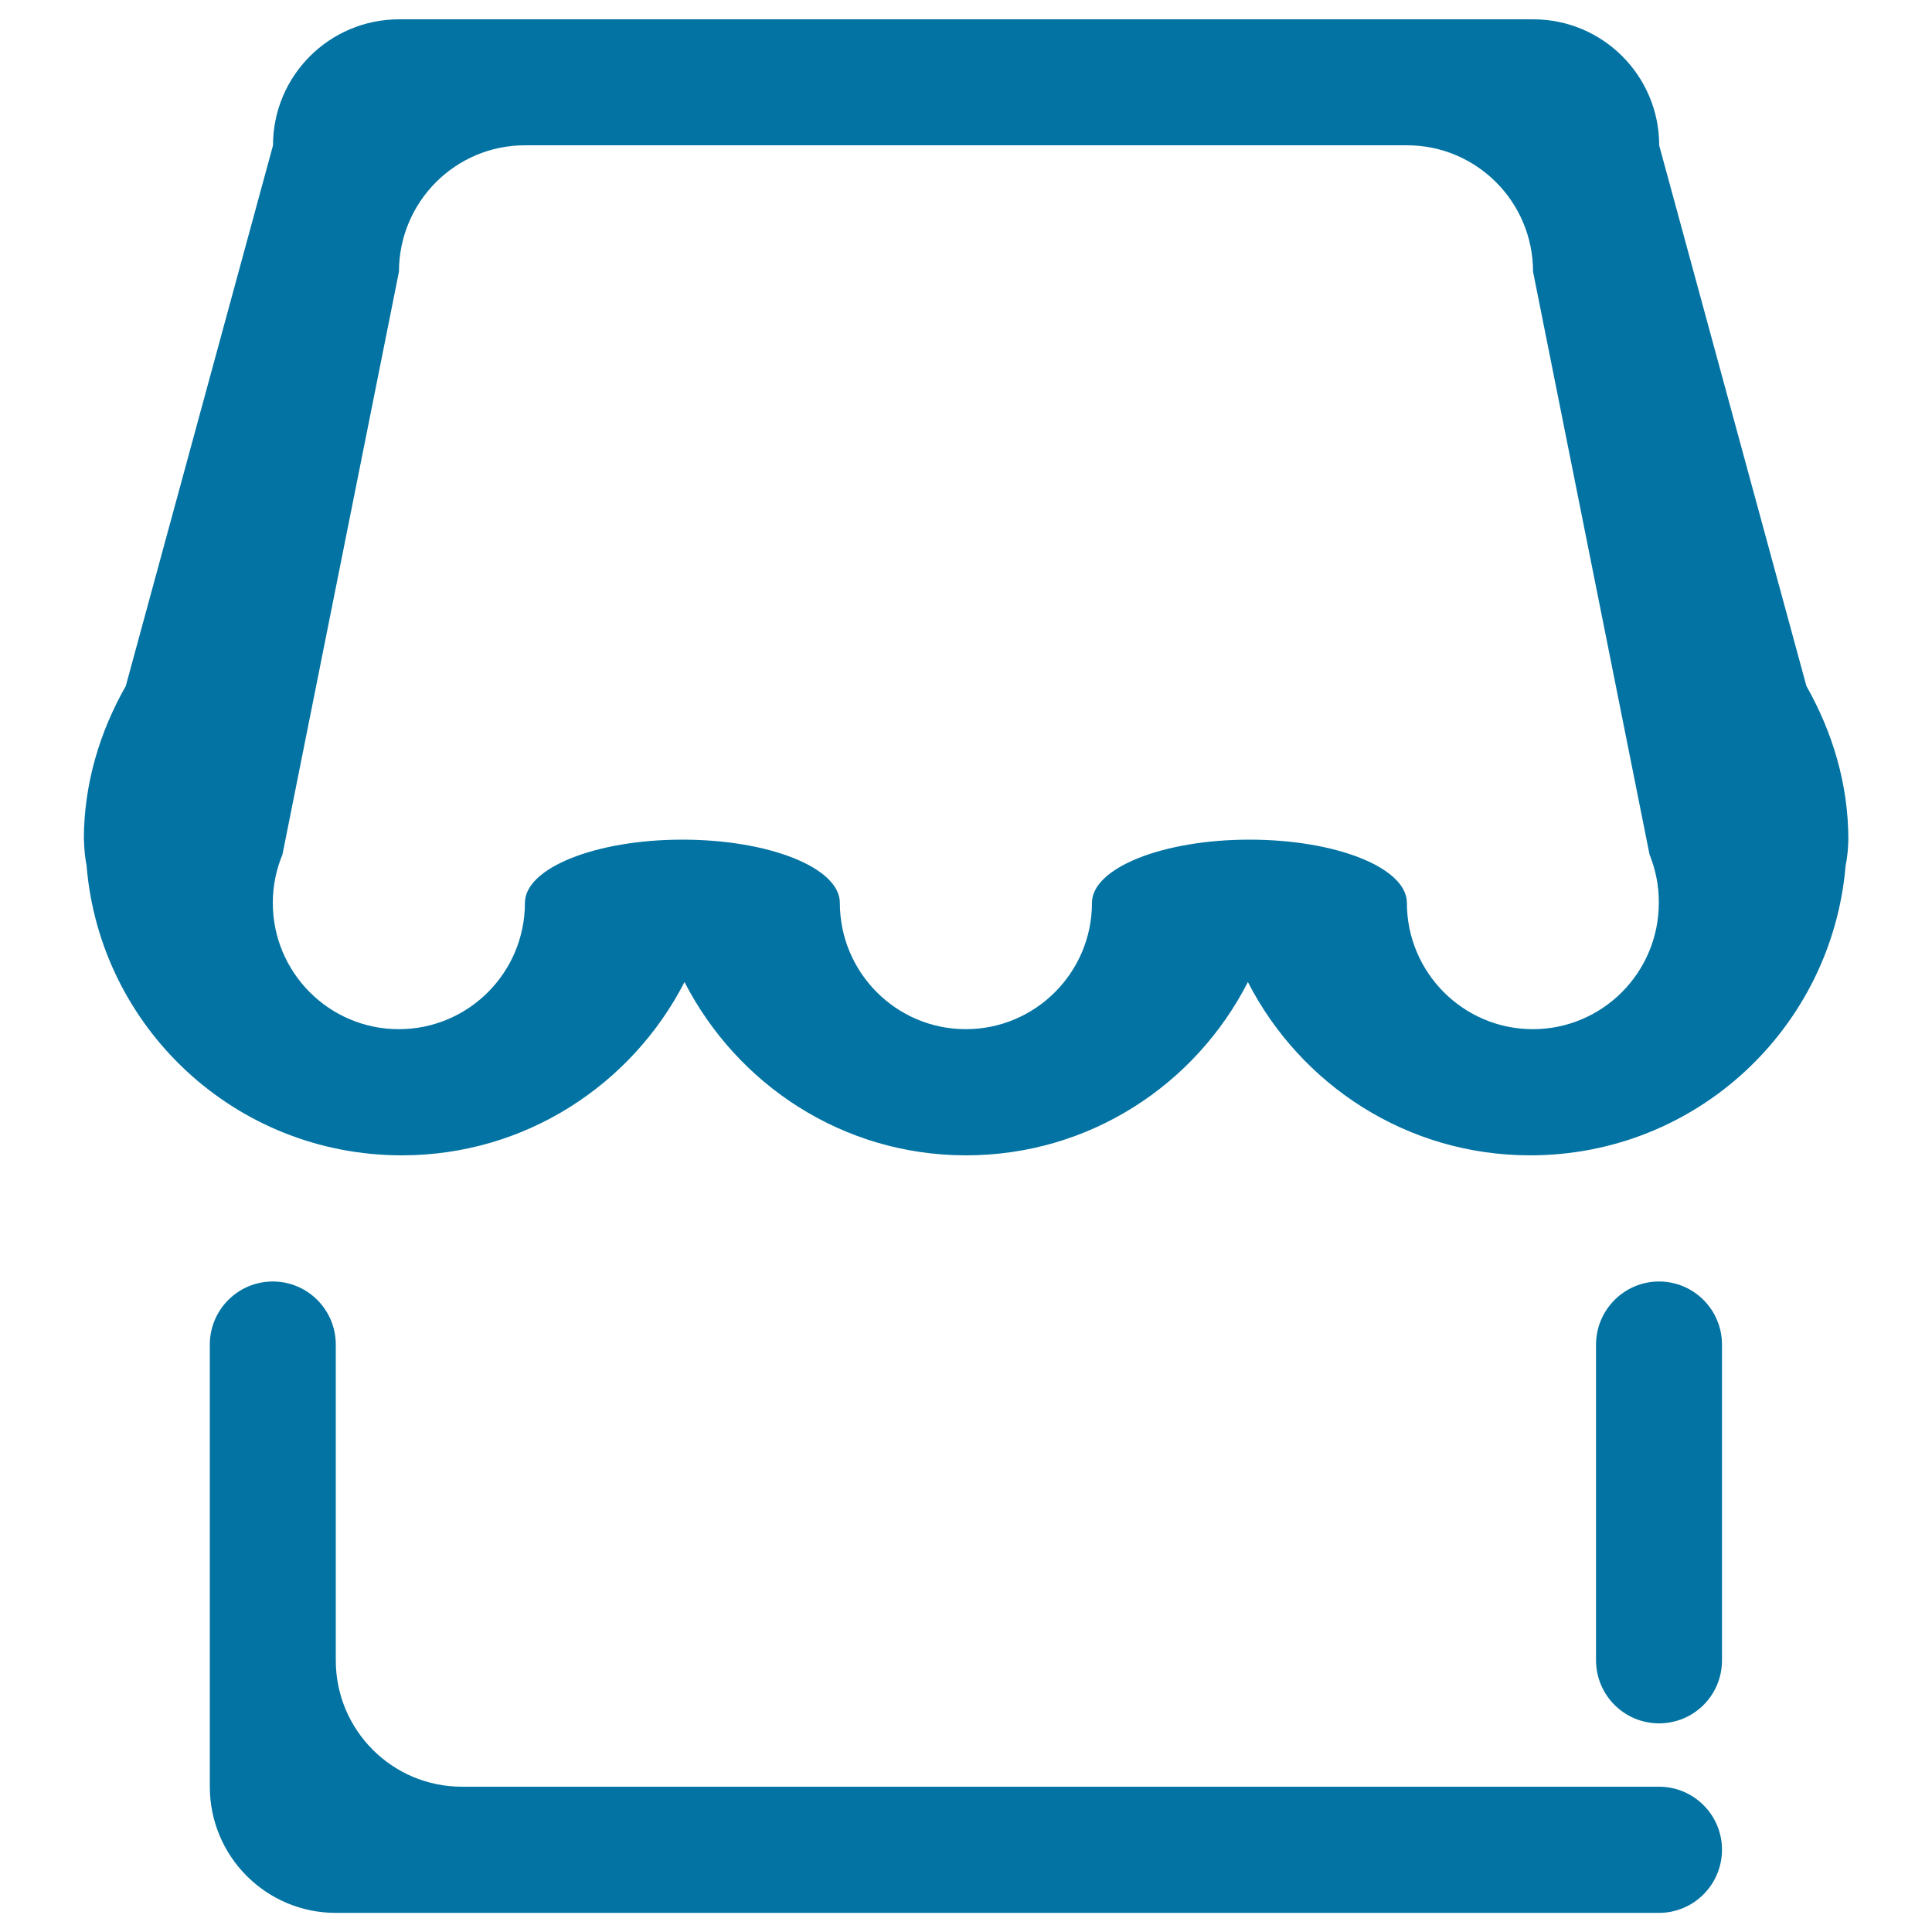
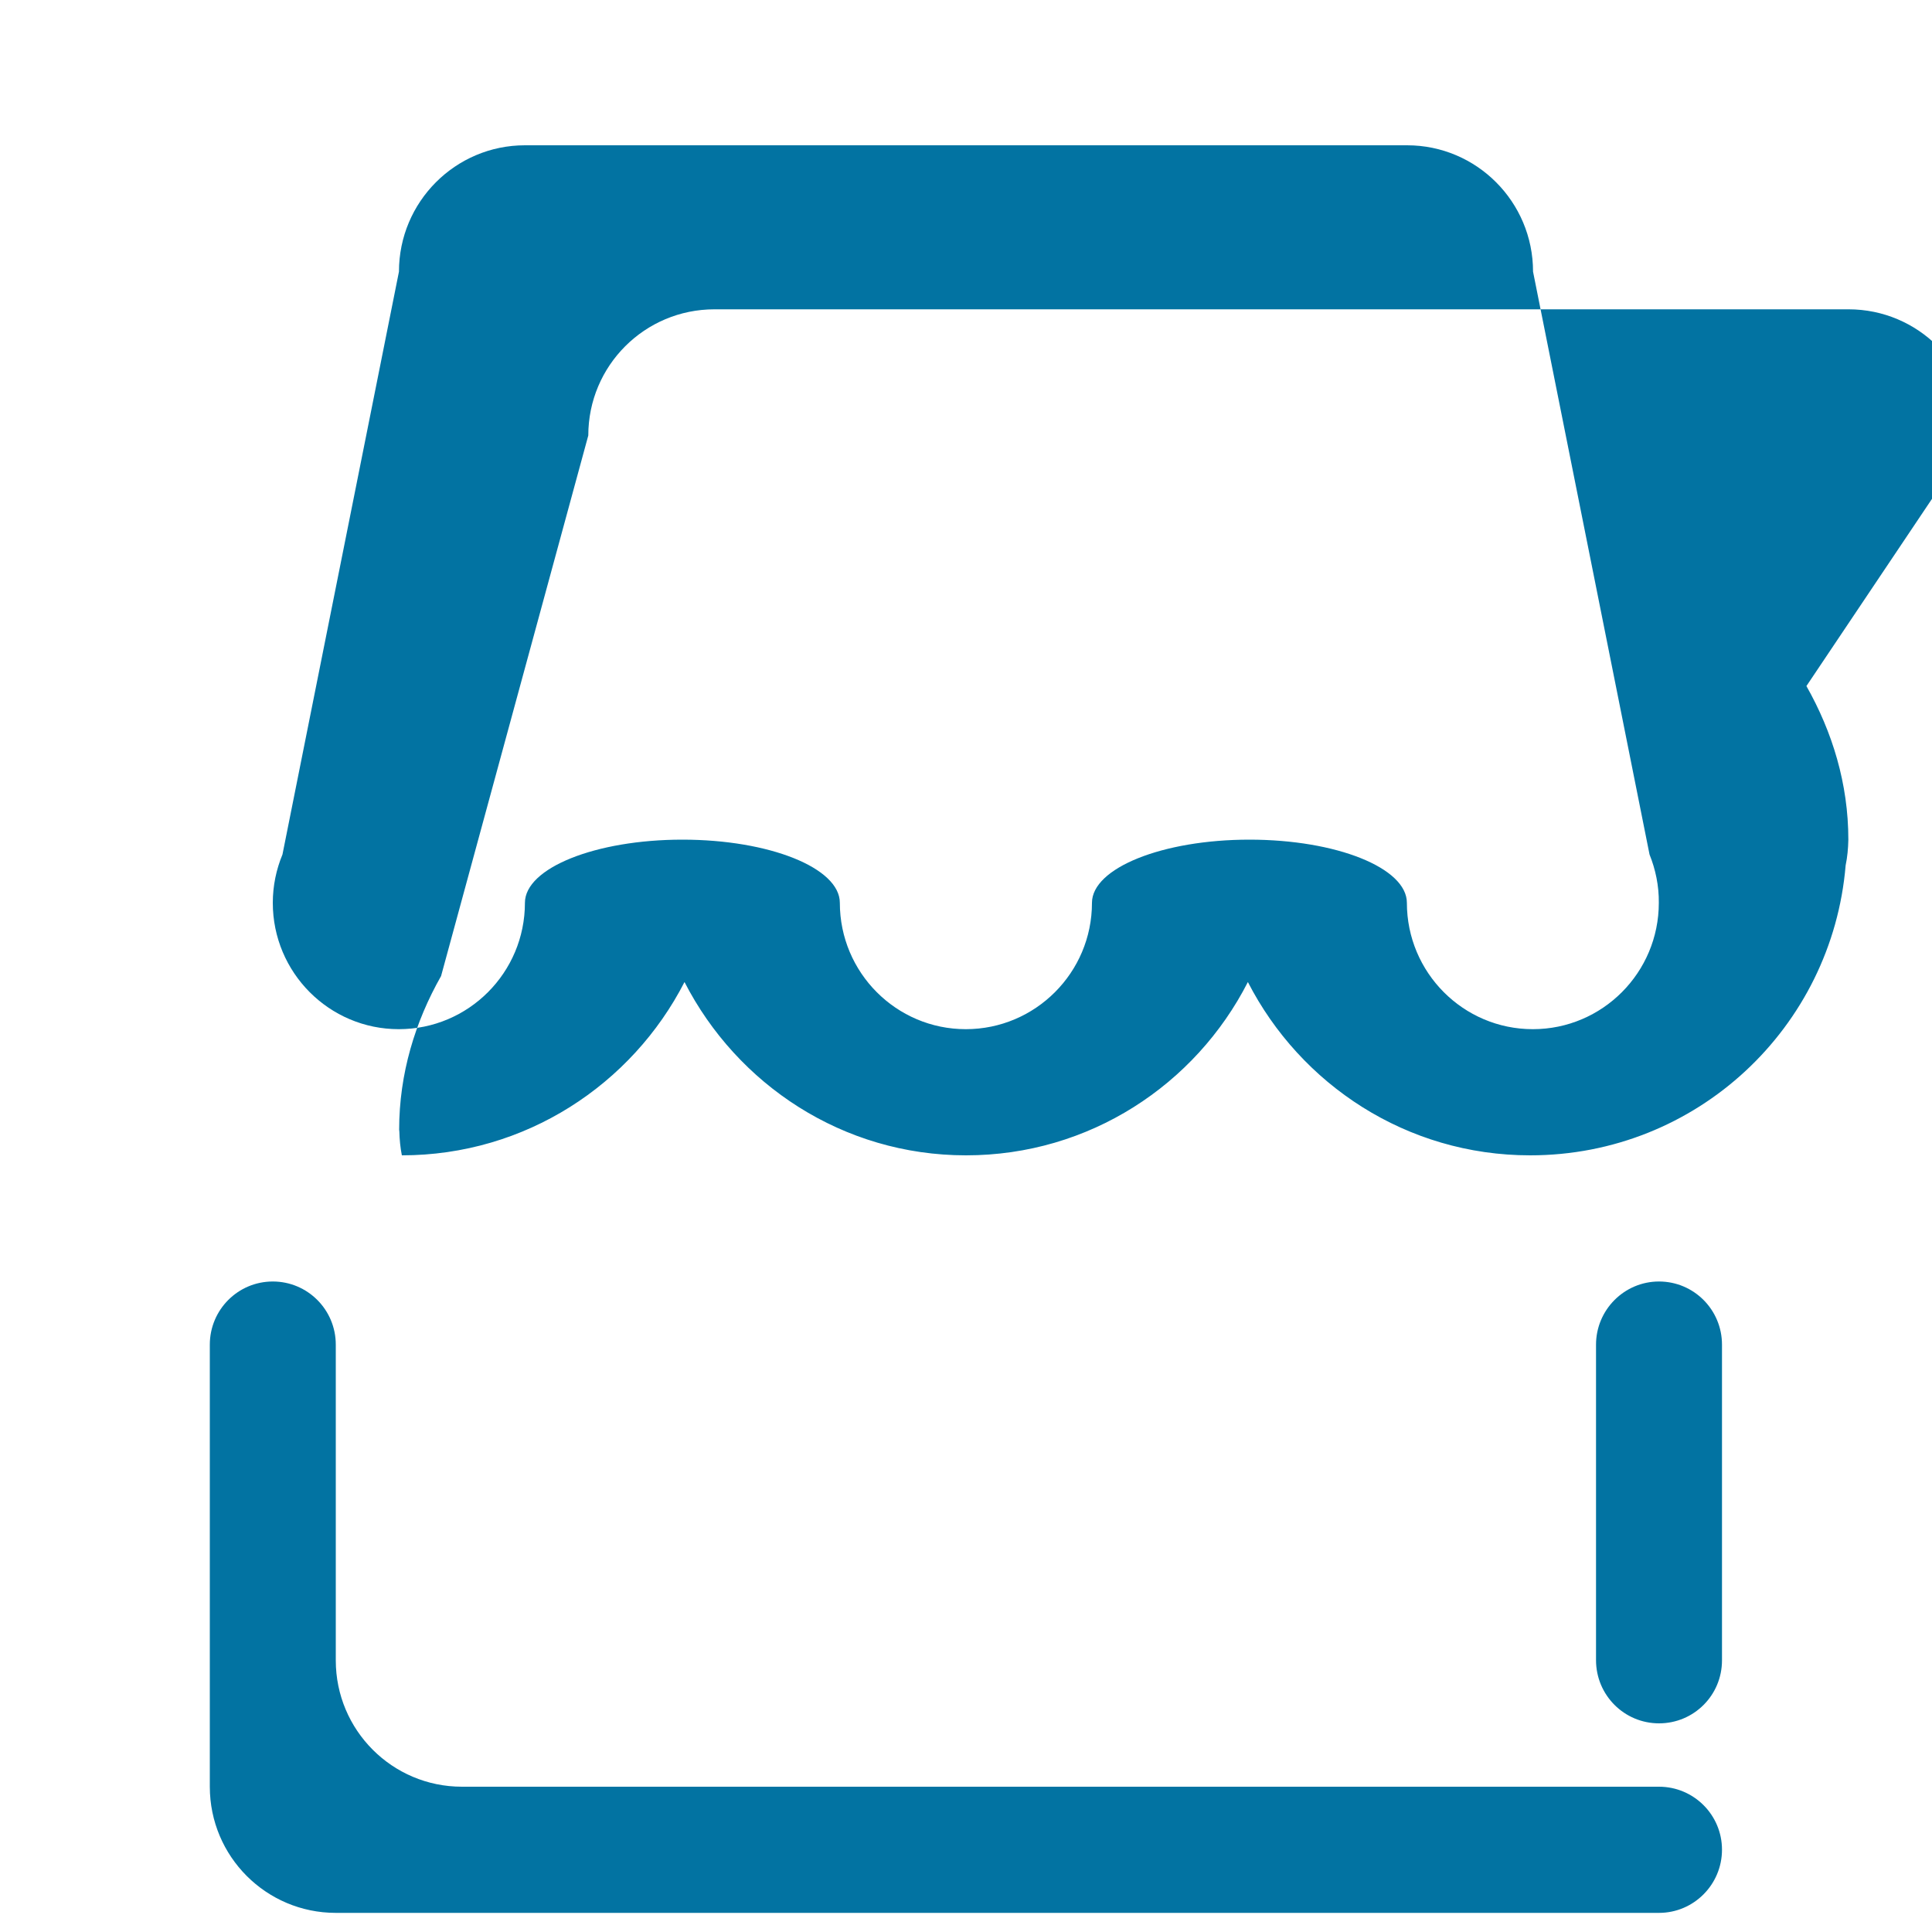
<svg xmlns="http://www.w3.org/2000/svg" viewBox="0 0 1000 1000" style="fill:#0273a2">
  <title>Market SVG icon</title>
-   <path d="M955.3,447.9C948.3,531.8,878.3,598,792,598c-64,0-118.9-36.7-146.1-89.7c-27.1,53.1-82,89.7-145.9,89.7c-63.8,0-118.5-36.7-145.7-89.7C327.1,561.3,272,598,208,598c-86.3,0-156.4-66.2-163.2-150.1c-0.8-4-1.2-8.2-1.3-12.4c0-0.3-0.1-0.5-0.1-0.9c0-29,8.3-55.9,21.7-79.5l76.2-279.8c0-36.1,29.2-65.3,65.3-65.3h587c36,0,65.2,29.2,65.2,65.3L935,355.1c13.4,23.7,21.7,50.5,21.7,79.5l0,0C956.6,439.2,956.2,443.6,955.3,447.9z M853.8,442.3l-60.3-301.7c0-36.1-29.2-65.4-65.2-65.4l-456.6,0c-36,0-65.2,29.3-65.2,65.4l-60.3,301.7c-3.2,7.7-5,16.2-5,25l0,0c0,36.1,29.2,65.4,65.2,65.4c36.1,0,65.3-29.3,65.3-65.4c0-18,36.5-32.7,81.5-32.7s81.5,14.6,81.5,32.7c0,36.1,29.2,65.4,65.2,65.4s65.3-29.3,65.3-65.4c0-18,36.5-32.7,81.5-32.7c45,0,81.5,14.6,81.5,32.7c0,36.1,29.2,65.4,65.2,65.4s65.2-29.3,65.2-65.4C858.7,458.5,856.9,450,853.8,442.3z M858.7,892c-18,0-32.6-14.6-32.6-32.7V728.7V696c0-18,14.6-32.7,32.6-32.7c18,0,32.6,14.6,32.6,32.7v32.7v130.7C891.3,877.4,876.8,892,858.7,892z M141.2,663.3c18,0,32.6,14.6,32.6,32.7v163.4c0,36.1,29.2,65.4,65.3,65.4h456.6h32.6h130.4c18,0,32.6,14.6,32.6,32.6c0,18-14.6,32.7-32.6,32.7H728.3h-32.6H173.8c-36,0-65.2-29.2-65.2-65.3V696C108.6,677.9,123.2,663.3,141.2,663.3z" />
+   <path d="M955.3,447.9C948.3,531.8,878.3,598,792,598c-64,0-118.9-36.7-146.1-89.7c-27.1,53.1-82,89.7-145.9,89.7c-63.8,0-118.5-36.7-145.7-89.7C327.1,561.3,272,598,208,598c-0.8-4-1.2-8.2-1.3-12.4c0-0.3-0.1-0.5-0.1-0.9c0-29,8.3-55.9,21.7-79.5l76.2-279.8c0-36.1,29.2-65.3,65.3-65.3h587c36,0,65.2,29.2,65.2,65.3L935,355.1c13.4,23.7,21.7,50.5,21.7,79.5l0,0C956.6,439.2,956.2,443.6,955.3,447.9z M853.8,442.3l-60.3-301.7c0-36.1-29.2-65.4-65.2-65.4l-456.6,0c-36,0-65.2,29.3-65.2,65.4l-60.3,301.7c-3.2,7.7-5,16.2-5,25l0,0c0,36.1,29.2,65.4,65.2,65.4c36.1,0,65.3-29.3,65.3-65.4c0-18,36.5-32.7,81.5-32.7s81.5,14.6,81.5,32.7c0,36.1,29.2,65.4,65.2,65.4s65.3-29.3,65.3-65.4c0-18,36.5-32.7,81.5-32.7c45,0,81.5,14.6,81.5,32.7c0,36.1,29.2,65.4,65.2,65.4s65.2-29.3,65.2-65.4C858.7,458.5,856.9,450,853.8,442.3z M858.7,892c-18,0-32.6-14.6-32.6-32.7V728.7V696c0-18,14.6-32.7,32.6-32.7c18,0,32.6,14.6,32.6,32.7v32.7v130.7C891.3,877.4,876.8,892,858.7,892z M141.2,663.3c18,0,32.6,14.6,32.6,32.7v163.4c0,36.1,29.2,65.4,65.3,65.4h456.6h32.6h130.4c18,0,32.6,14.6,32.6,32.6c0,18-14.6,32.7-32.6,32.7H728.3h-32.6H173.8c-36,0-65.2-29.2-65.2-65.3V696C108.6,677.9,123.2,663.3,141.2,663.3z" />
</svg>